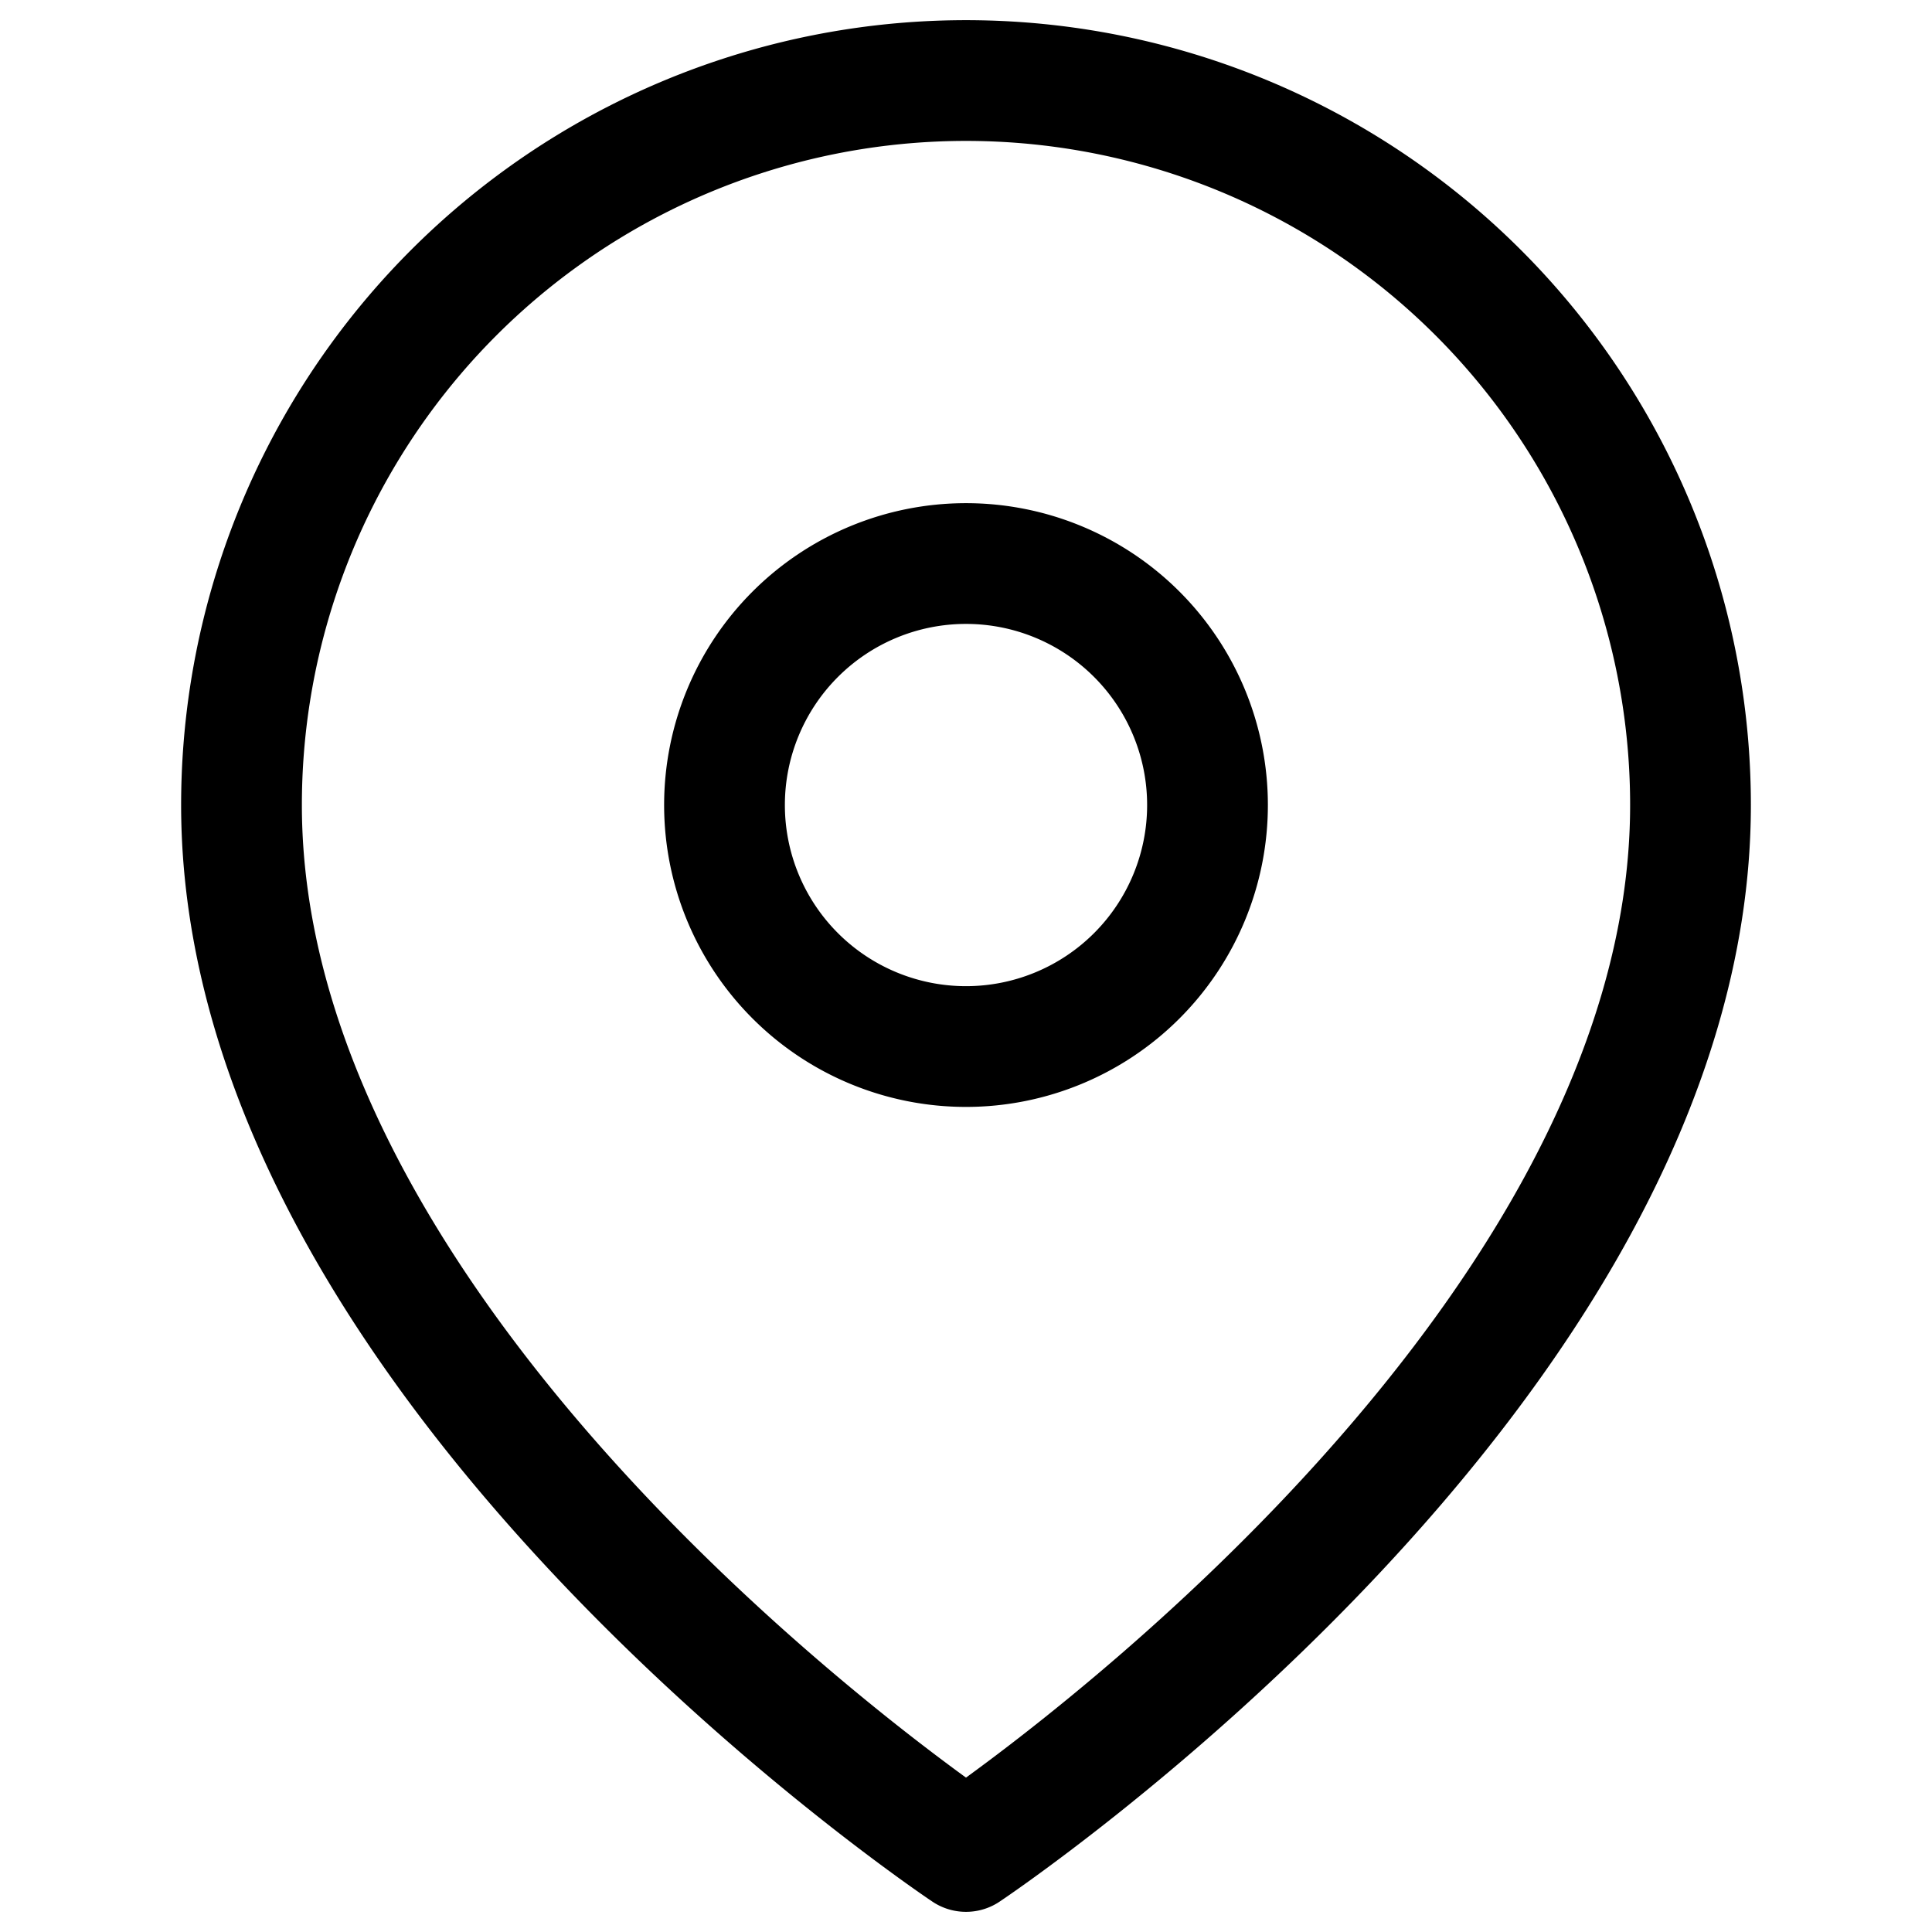
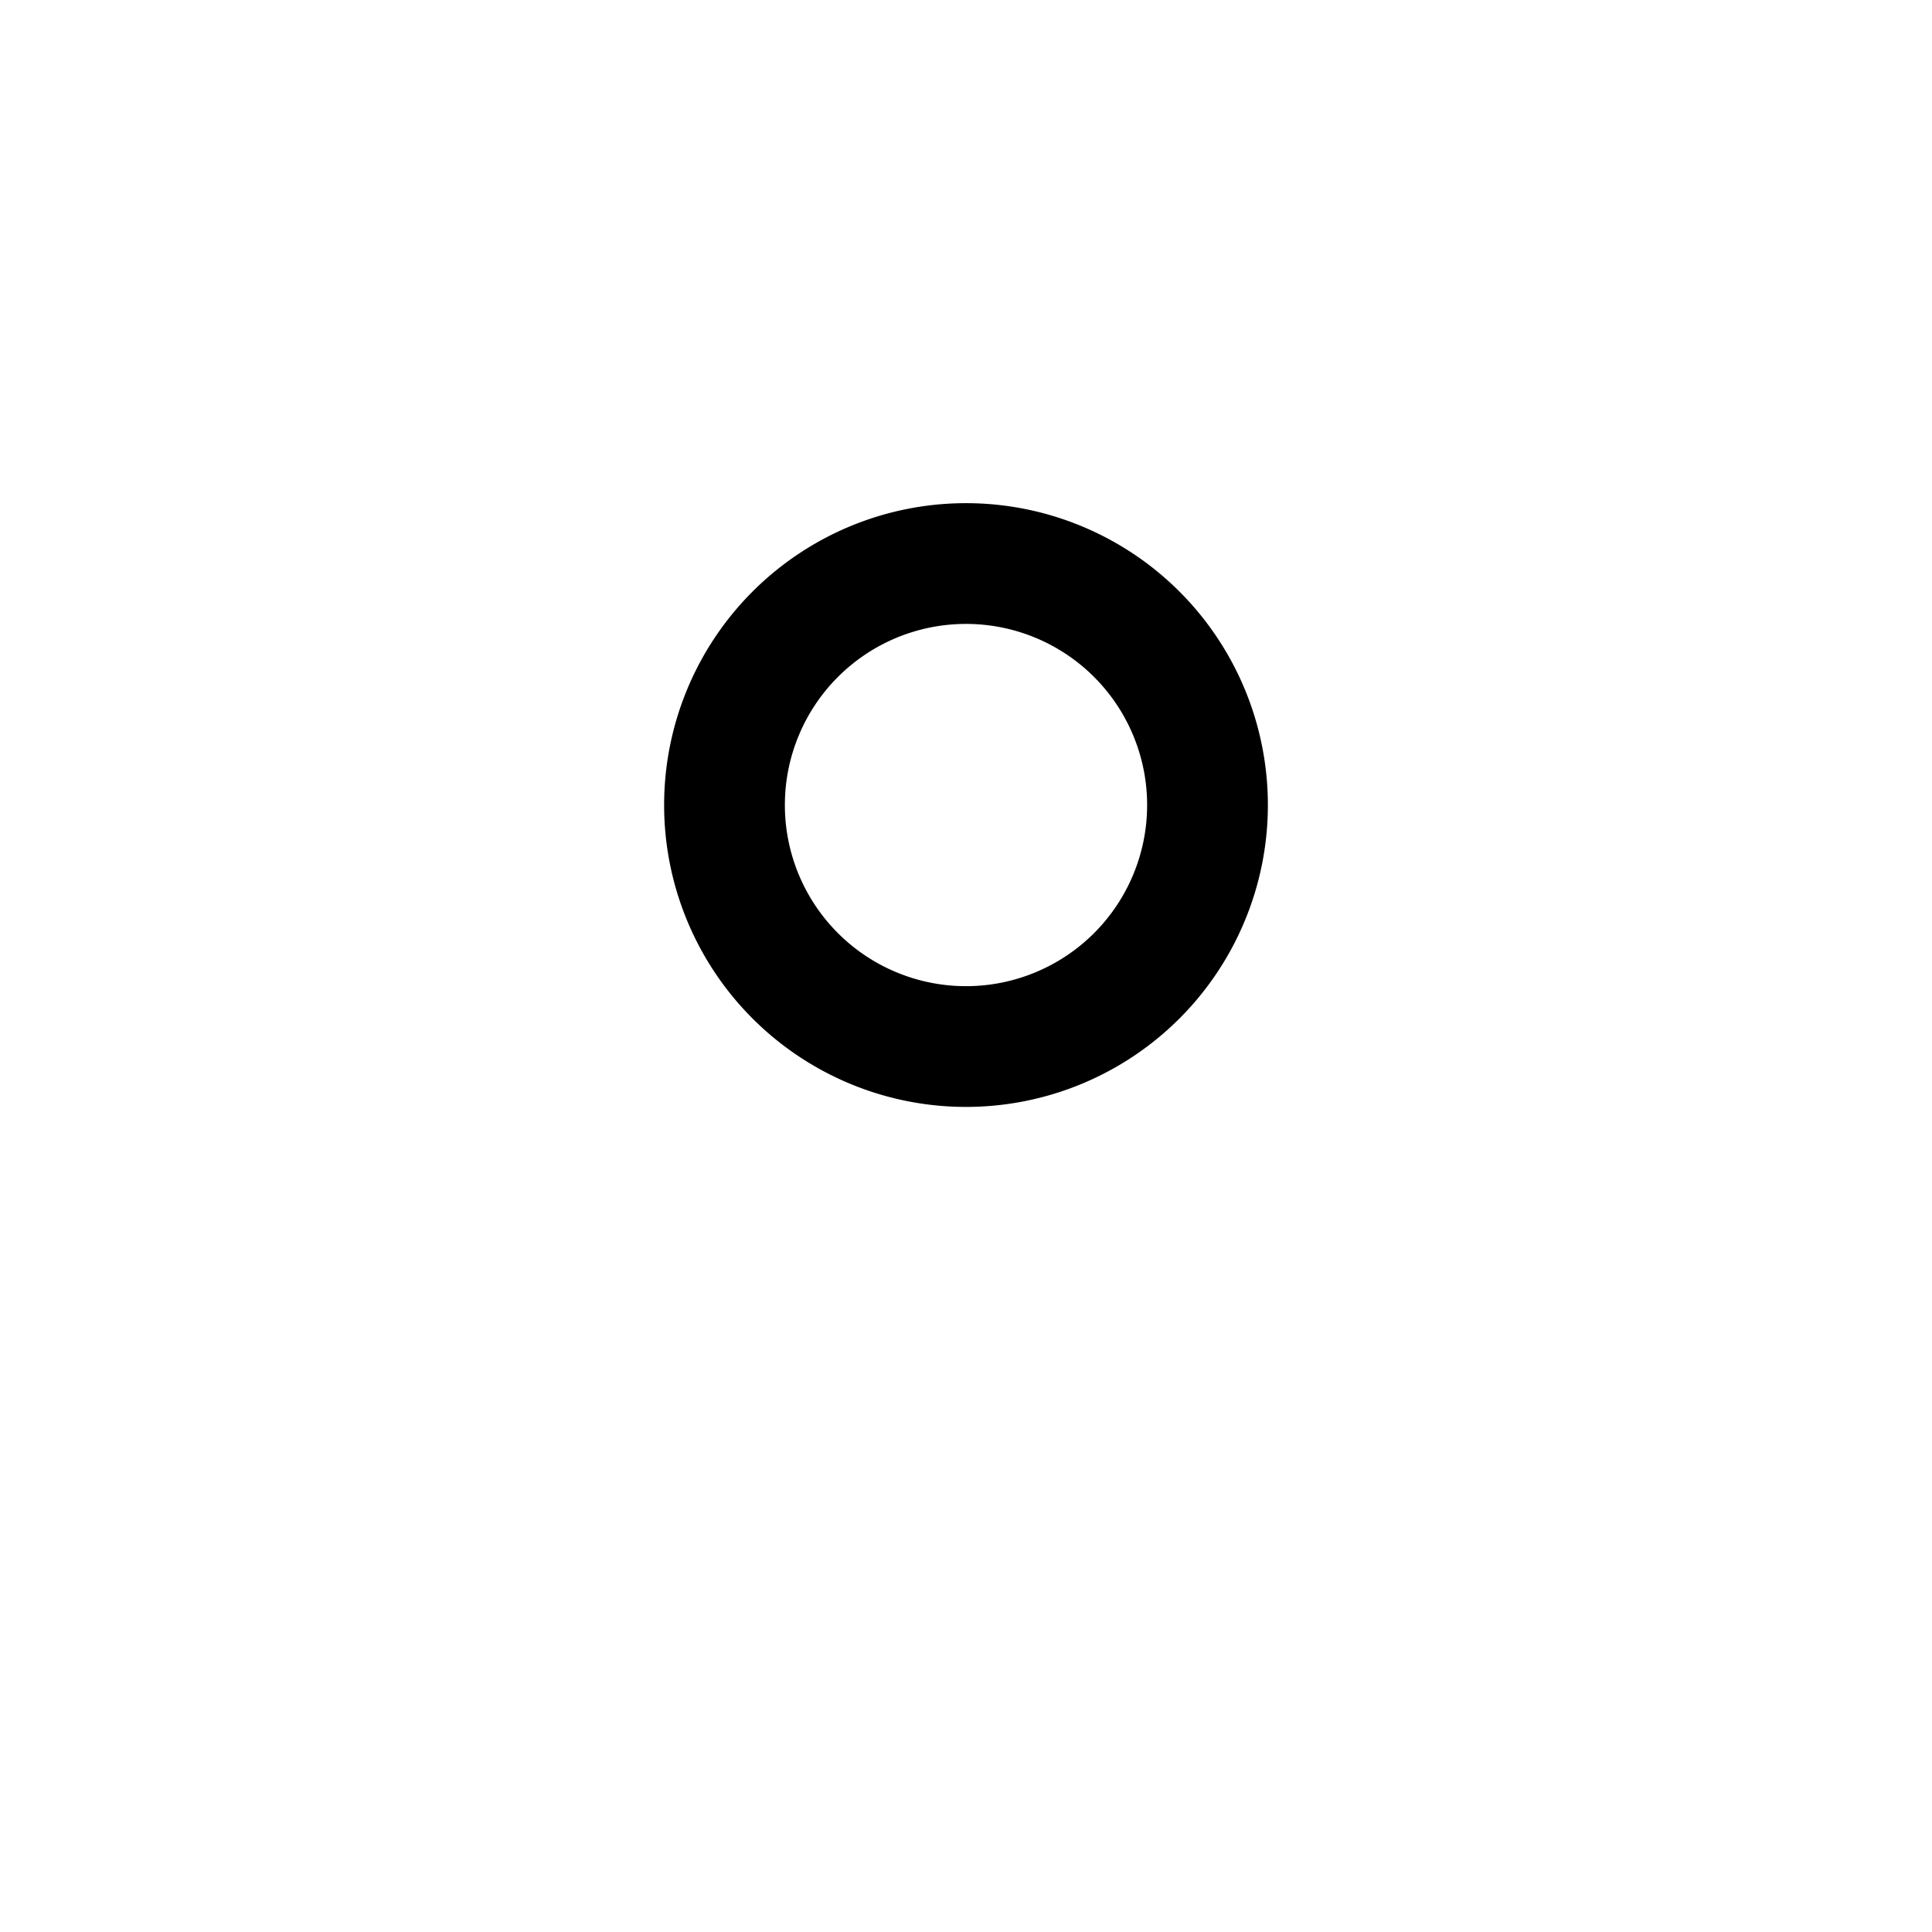
<svg xmlns="http://www.w3.org/2000/svg" width="16" height="16" viewBox="0 0 16 16" fill="none">
-   <path d="M14 6.667c0 4.666-6 8.666-6 8.666s-6-4-6-8.666a6 6 0 1112 0z" stroke="#000" stroke-linecap="round" stroke-linejoin="round" />
  <path d="M8 8.667a2 2 0 100-4 2 2 0 000 4z" stroke="#000" stroke-linecap="round" stroke-linejoin="round" />
</svg>